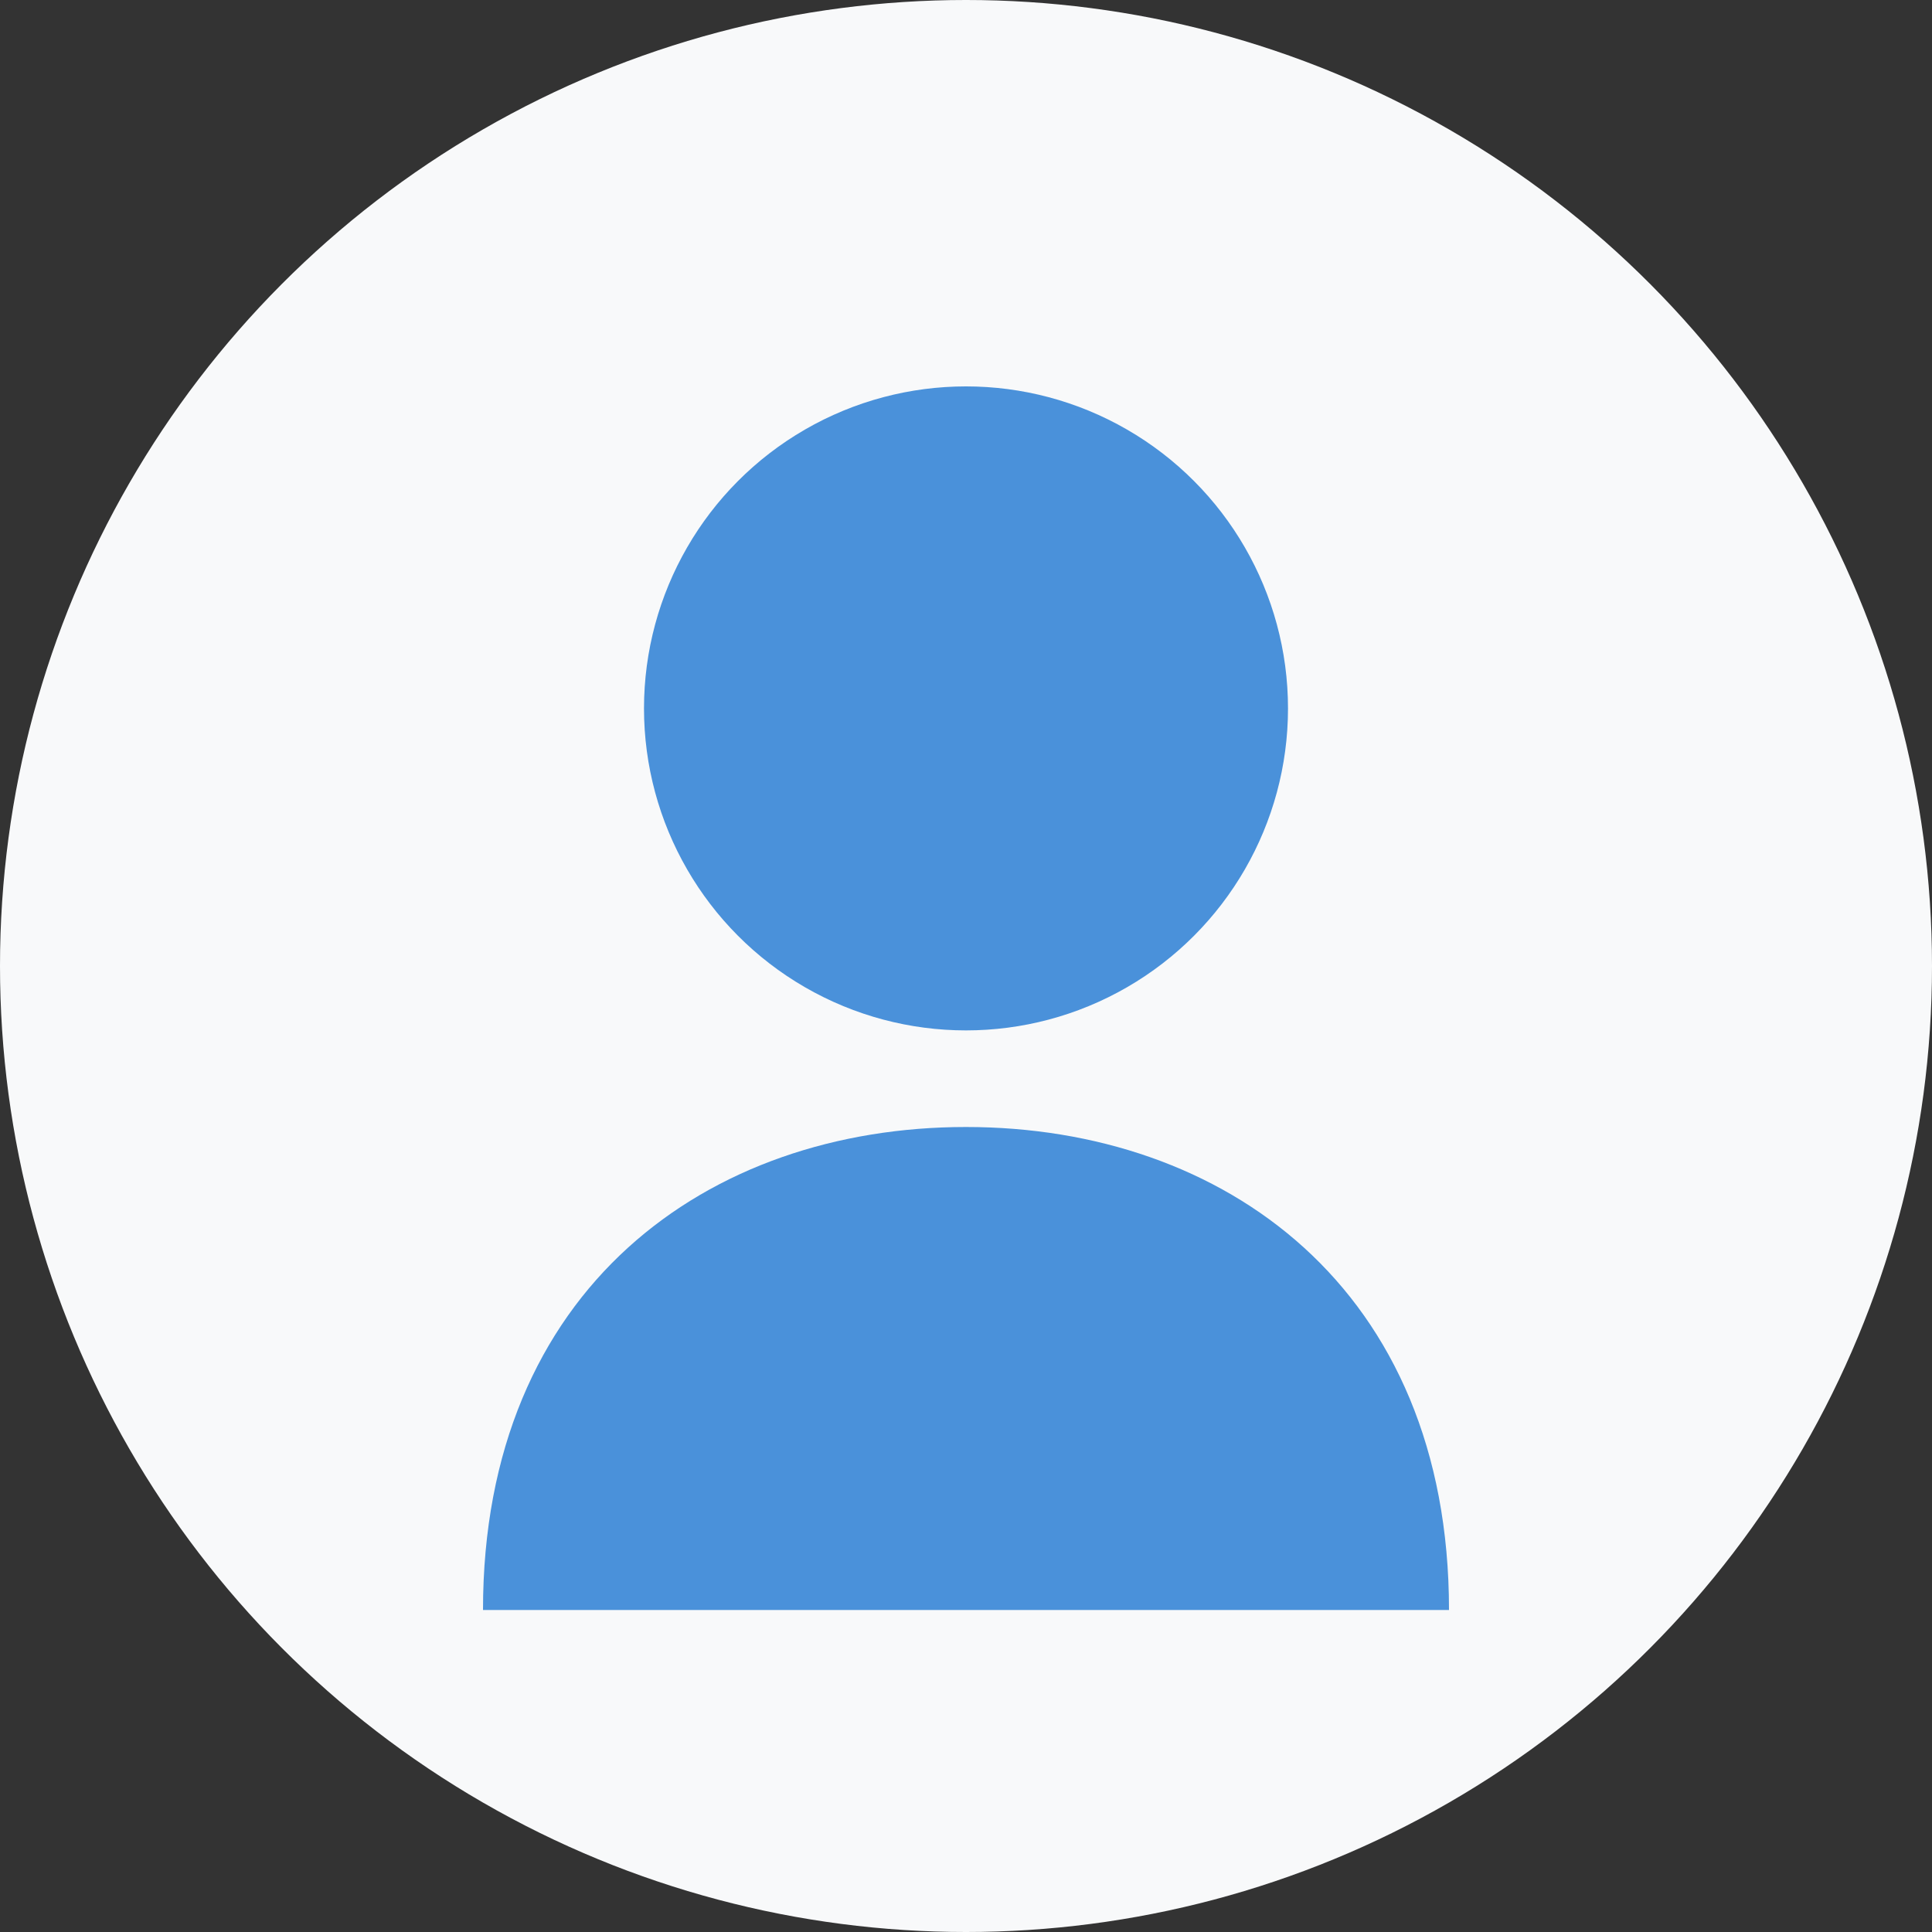
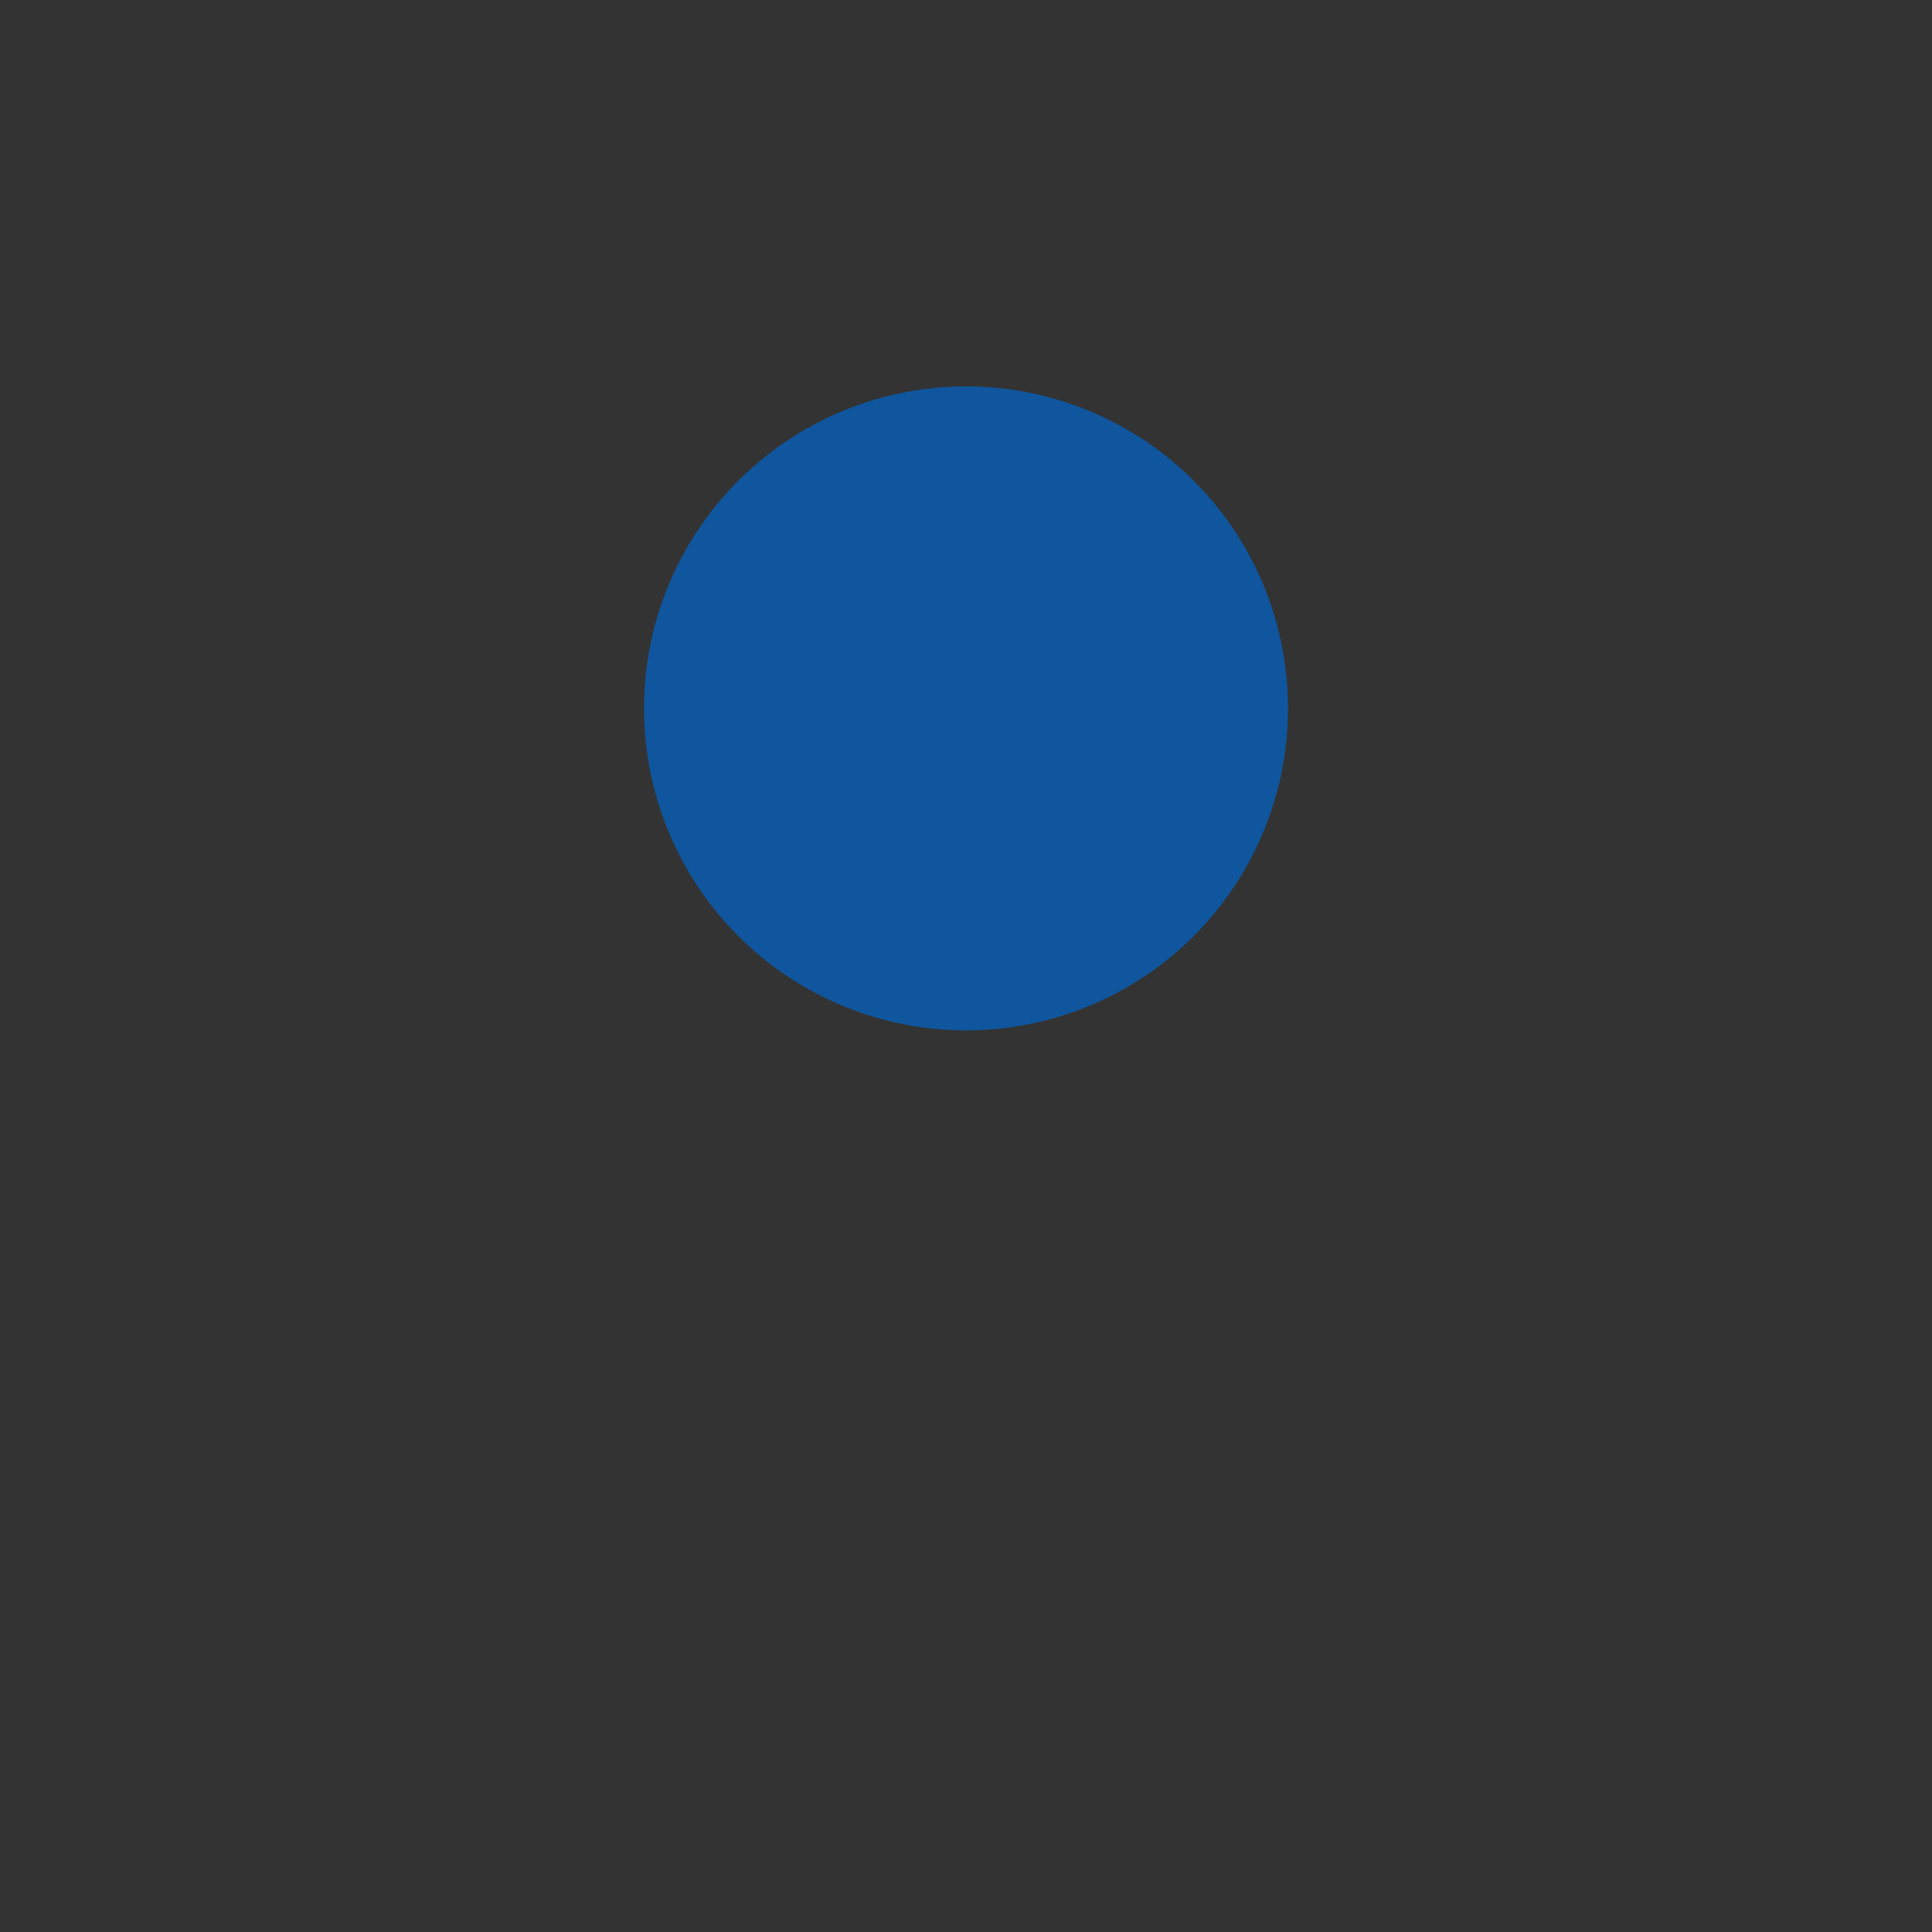
<svg xmlns="http://www.w3.org/2000/svg" viewBox="0 0 60 60">
  <rect x="0" y="0" width="60" height="60" fill="#333333" stroke="none" />
-   <circle cx="30" cy="30" r="30" fill="#f8f9fa" />
  <circle cx="30" cy="22" r="10" fill="#0066cc" opacity="0.7" />
-   <path d="M15,50 C15,40 22,35 30,35 C38,35 45,40 45,50" fill="#0066cc" opacity="0.7" />
</svg>